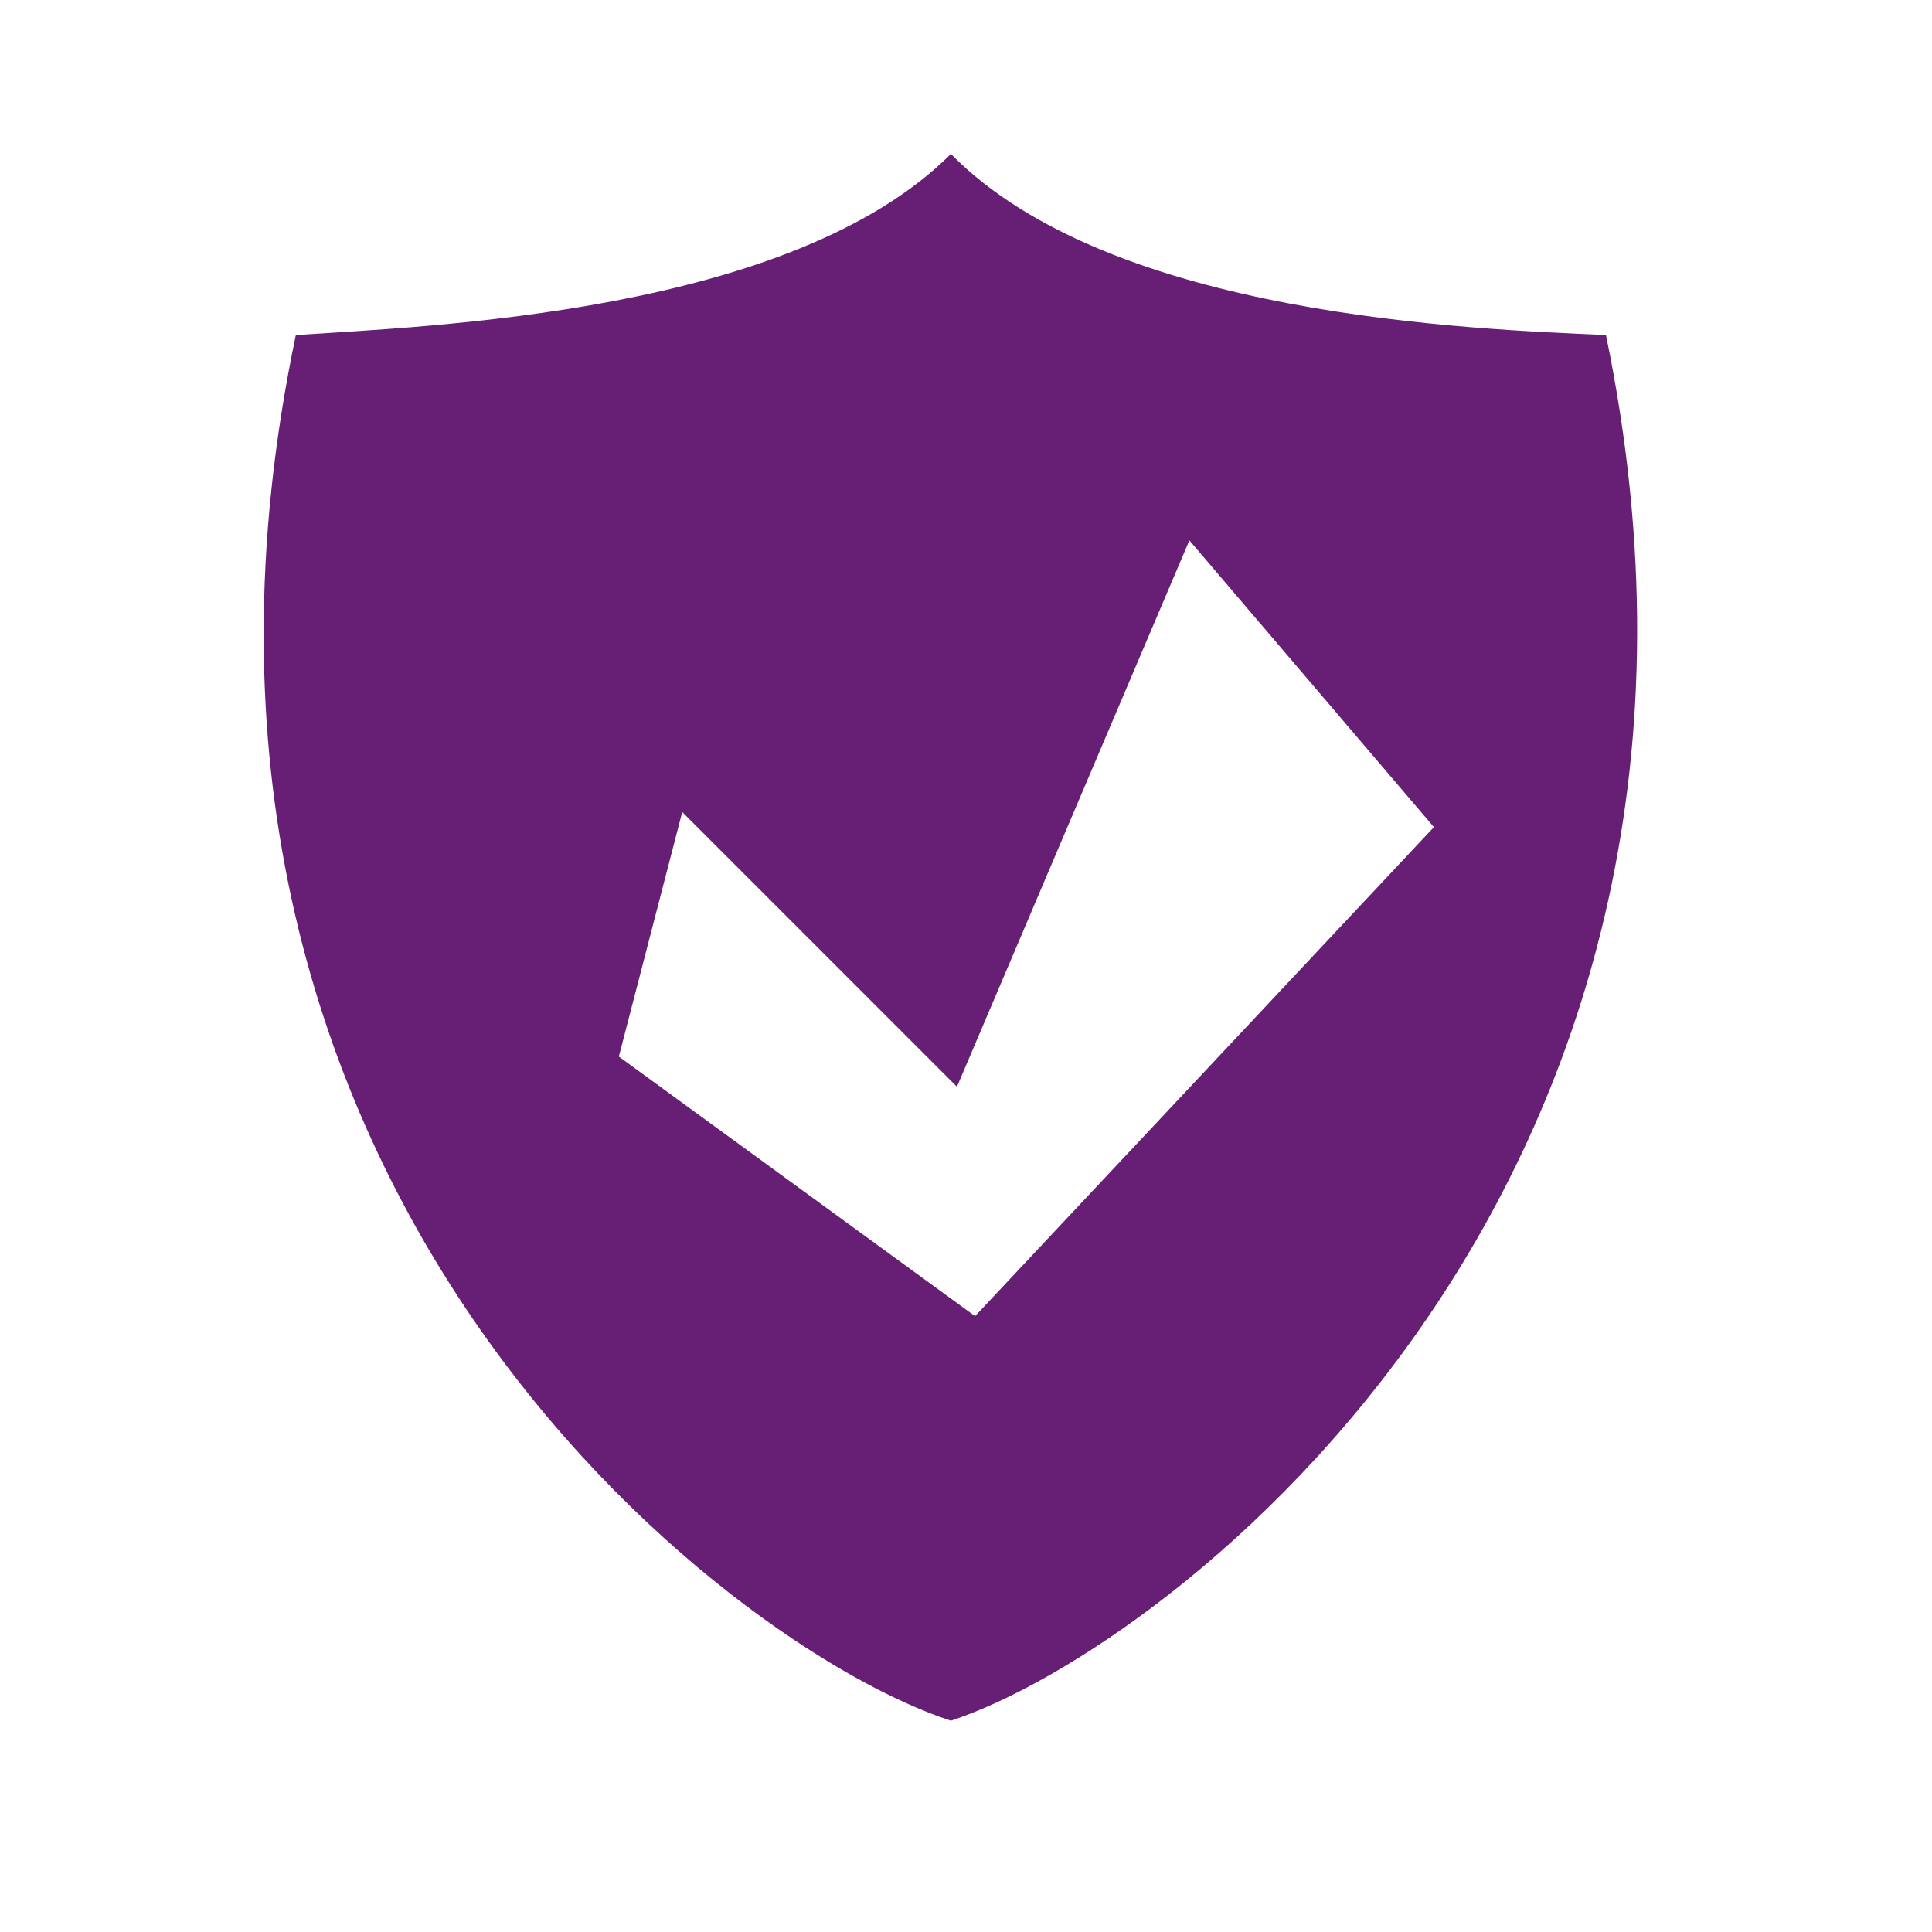
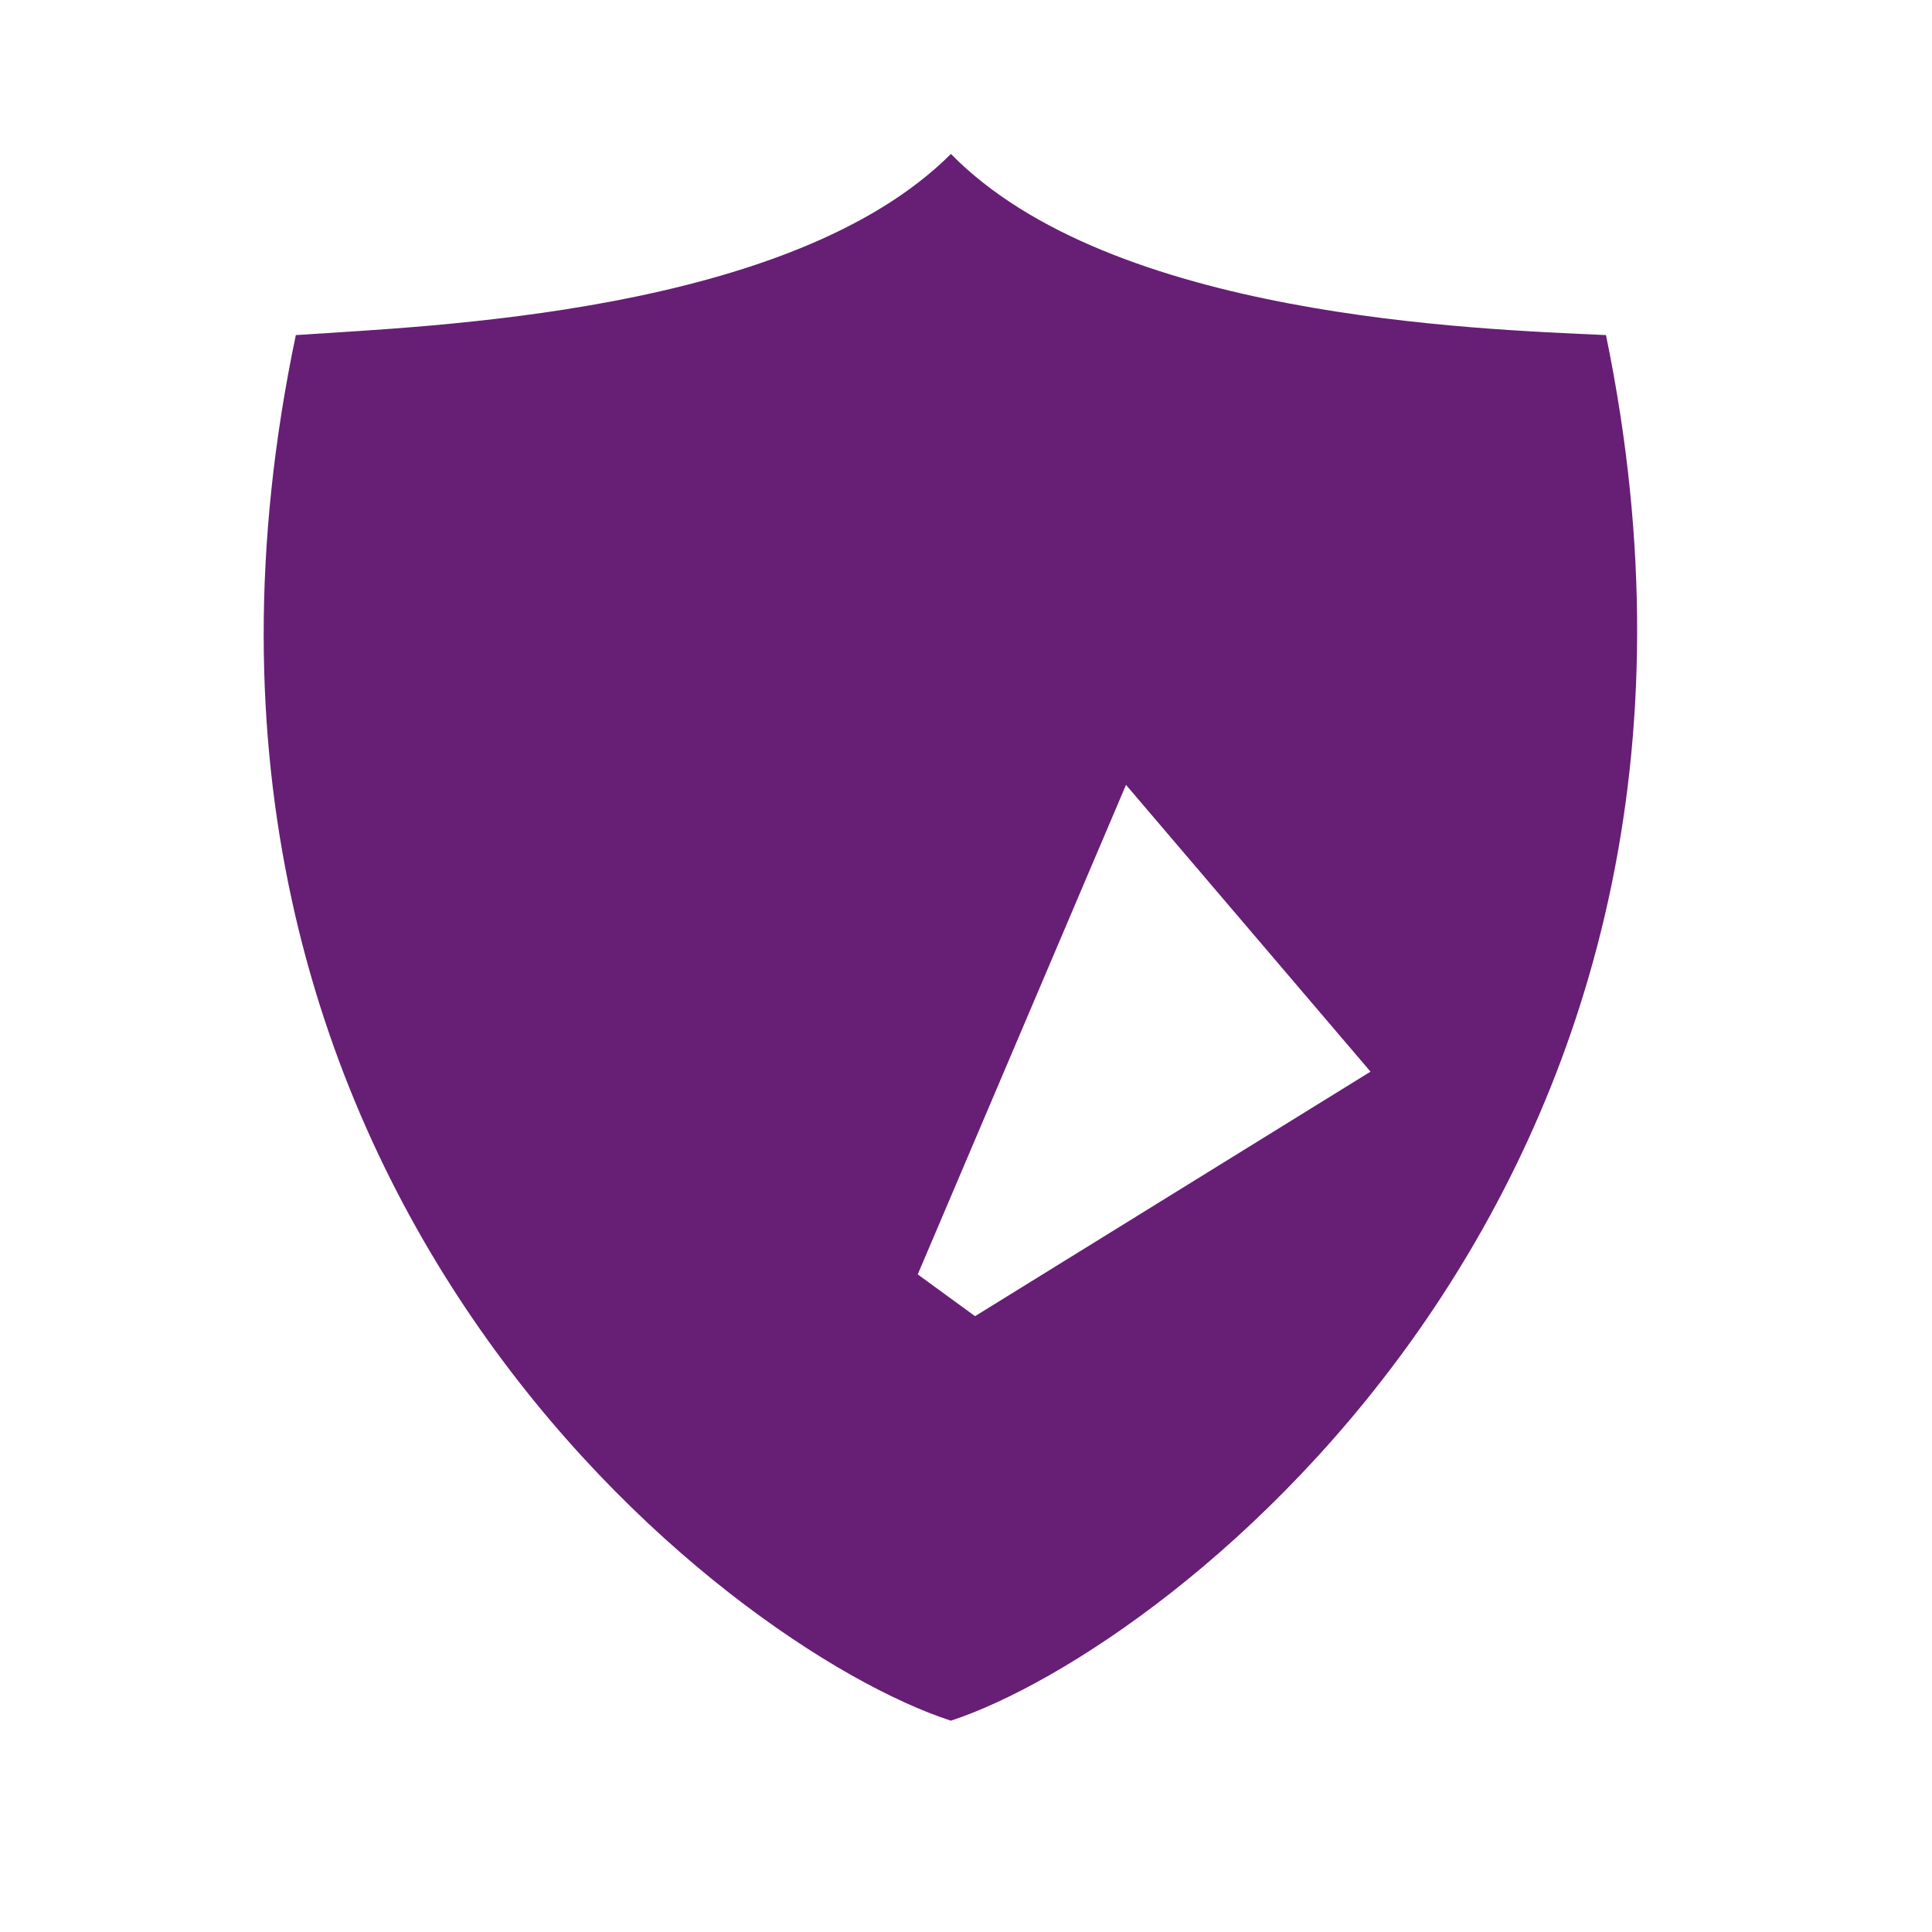
<svg xmlns="http://www.w3.org/2000/svg" version="1.1" id="Layer_1" x="0px" y="0px" viewBox="0 0 64 64" style="enable-background:new 0 0 64 64;" xml:space="preserve">
  <style type="text/css">
	.st0{fill:#671E75;}
	.st1{fill:#00778B;}
	.st2{fill:#F15A24;}
	.st3{fill-rule:evenodd;clip-rule:evenodd;fill:#002F6C;}
</style>
-   <path class="st0" d="M53.2,11.1c-4.4-0.2-16.4-0.6-21.7-6c-5.3,5.3-17.3,5.7-21.7,6C3.9,39.2,24.1,54.6,31.5,57  C38.8,54.6,59,39.2,53.2,11.1z M32.3,43.6l-11.8-8.6l2.1-8.1l9.1,9.1l7.7-18.1l8.1,9.5L32.3,43.6z" />
+   <path class="st0" d="M53.2,11.1c-4.4-0.2-16.4-0.6-21.7-6c-5.3,5.3-17.3,5.7-21.7,6C3.9,39.2,24.1,54.6,31.5,57  C38.8,54.6,59,39.2,53.2,11.1z M32.3,43.6l-11.8-8.6l9.1,9.1l7.7-18.1l8.1,9.5L32.3,43.6z" />
</svg>